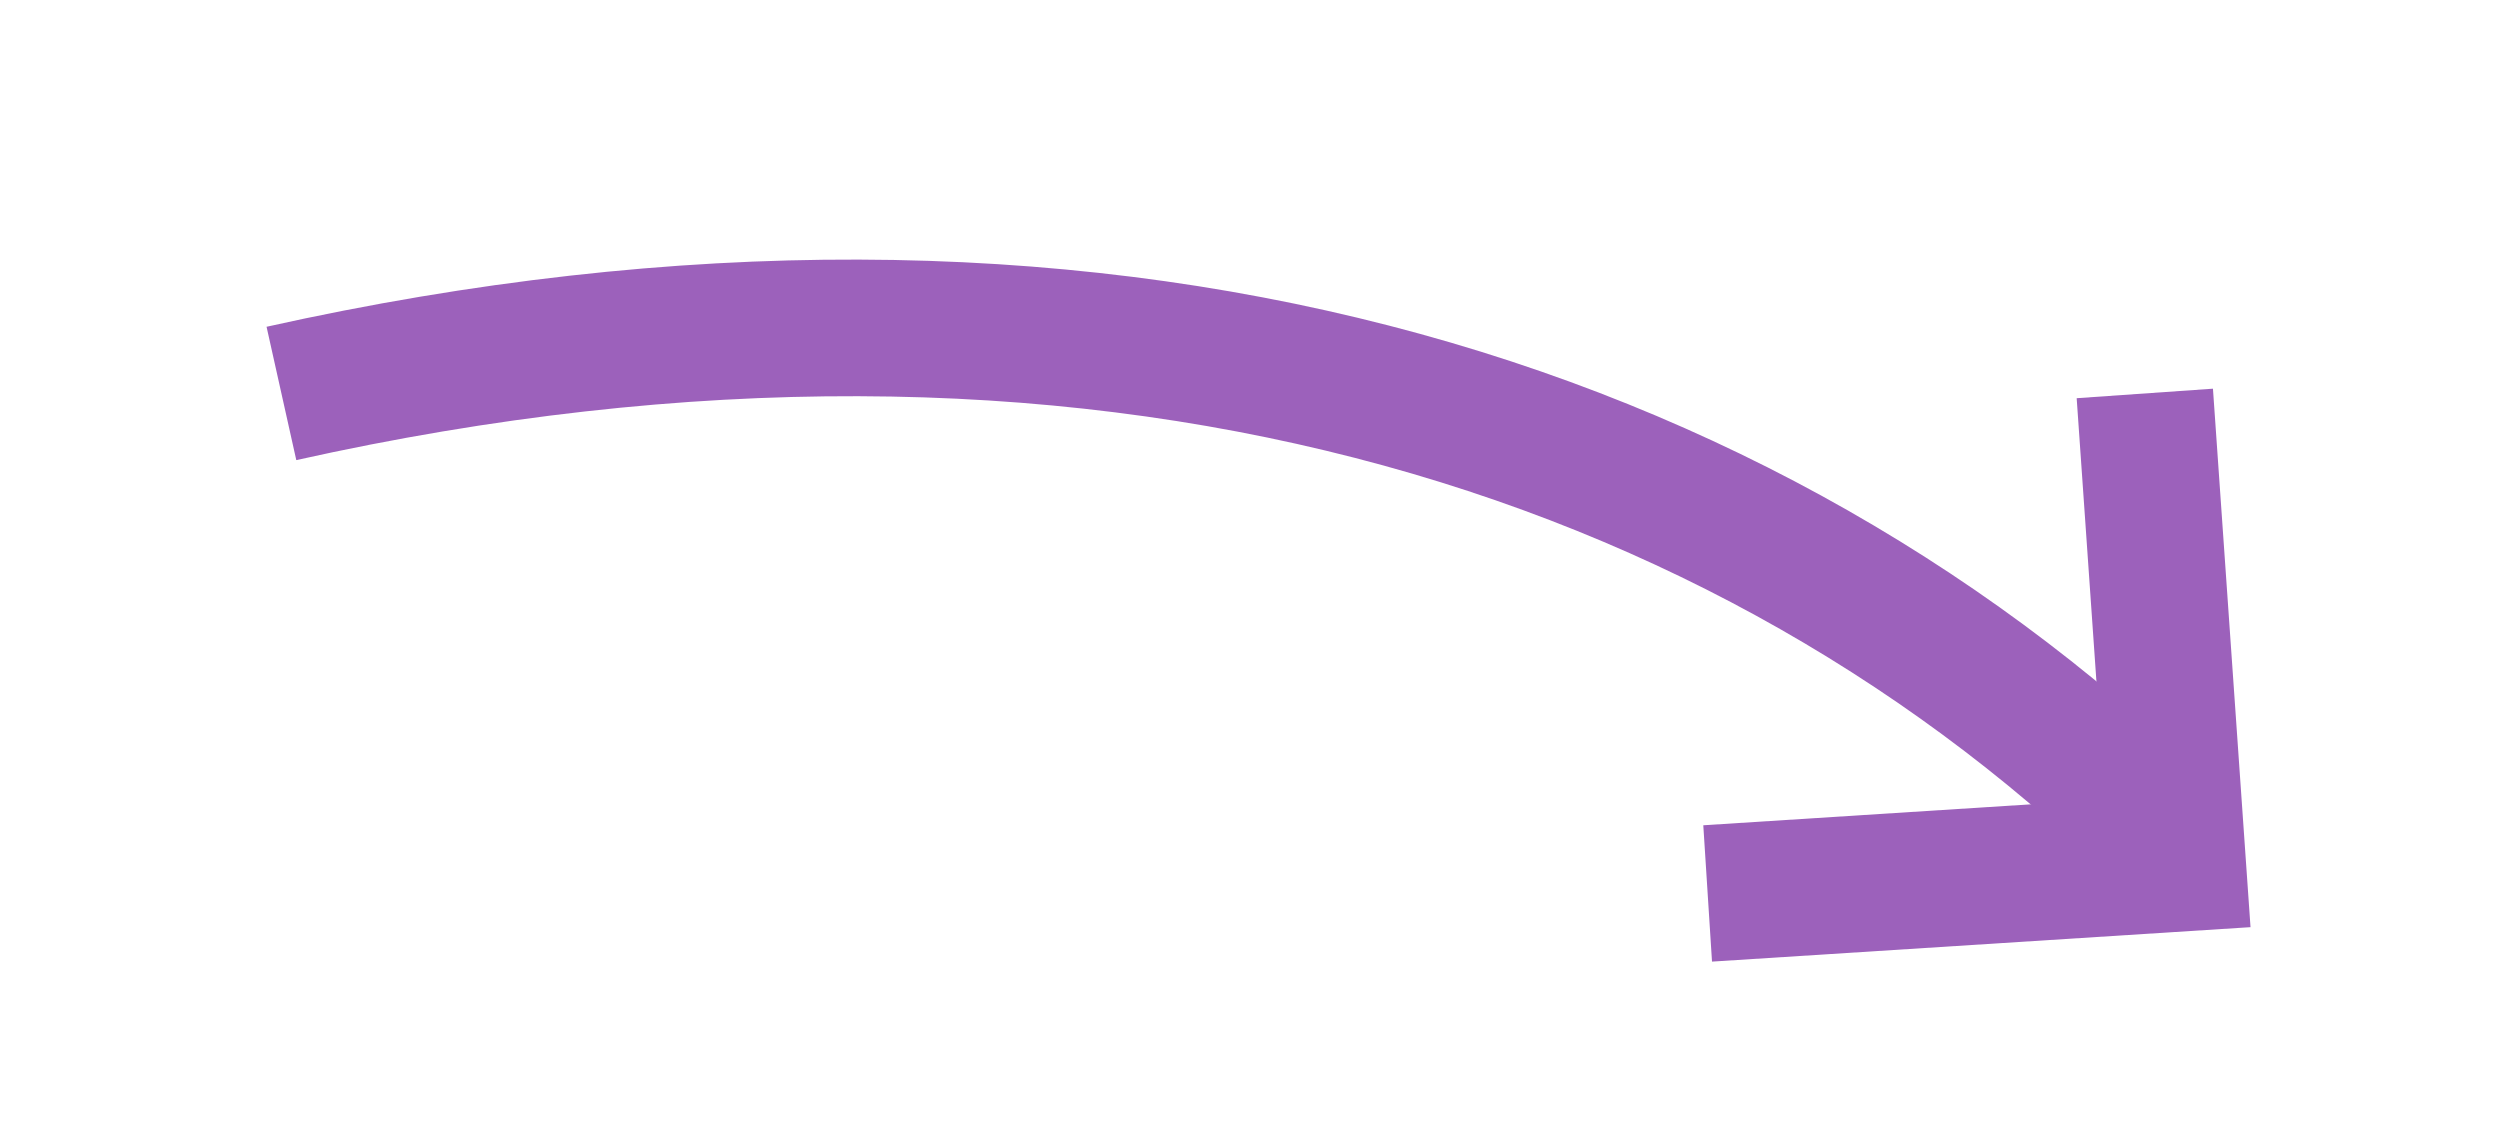
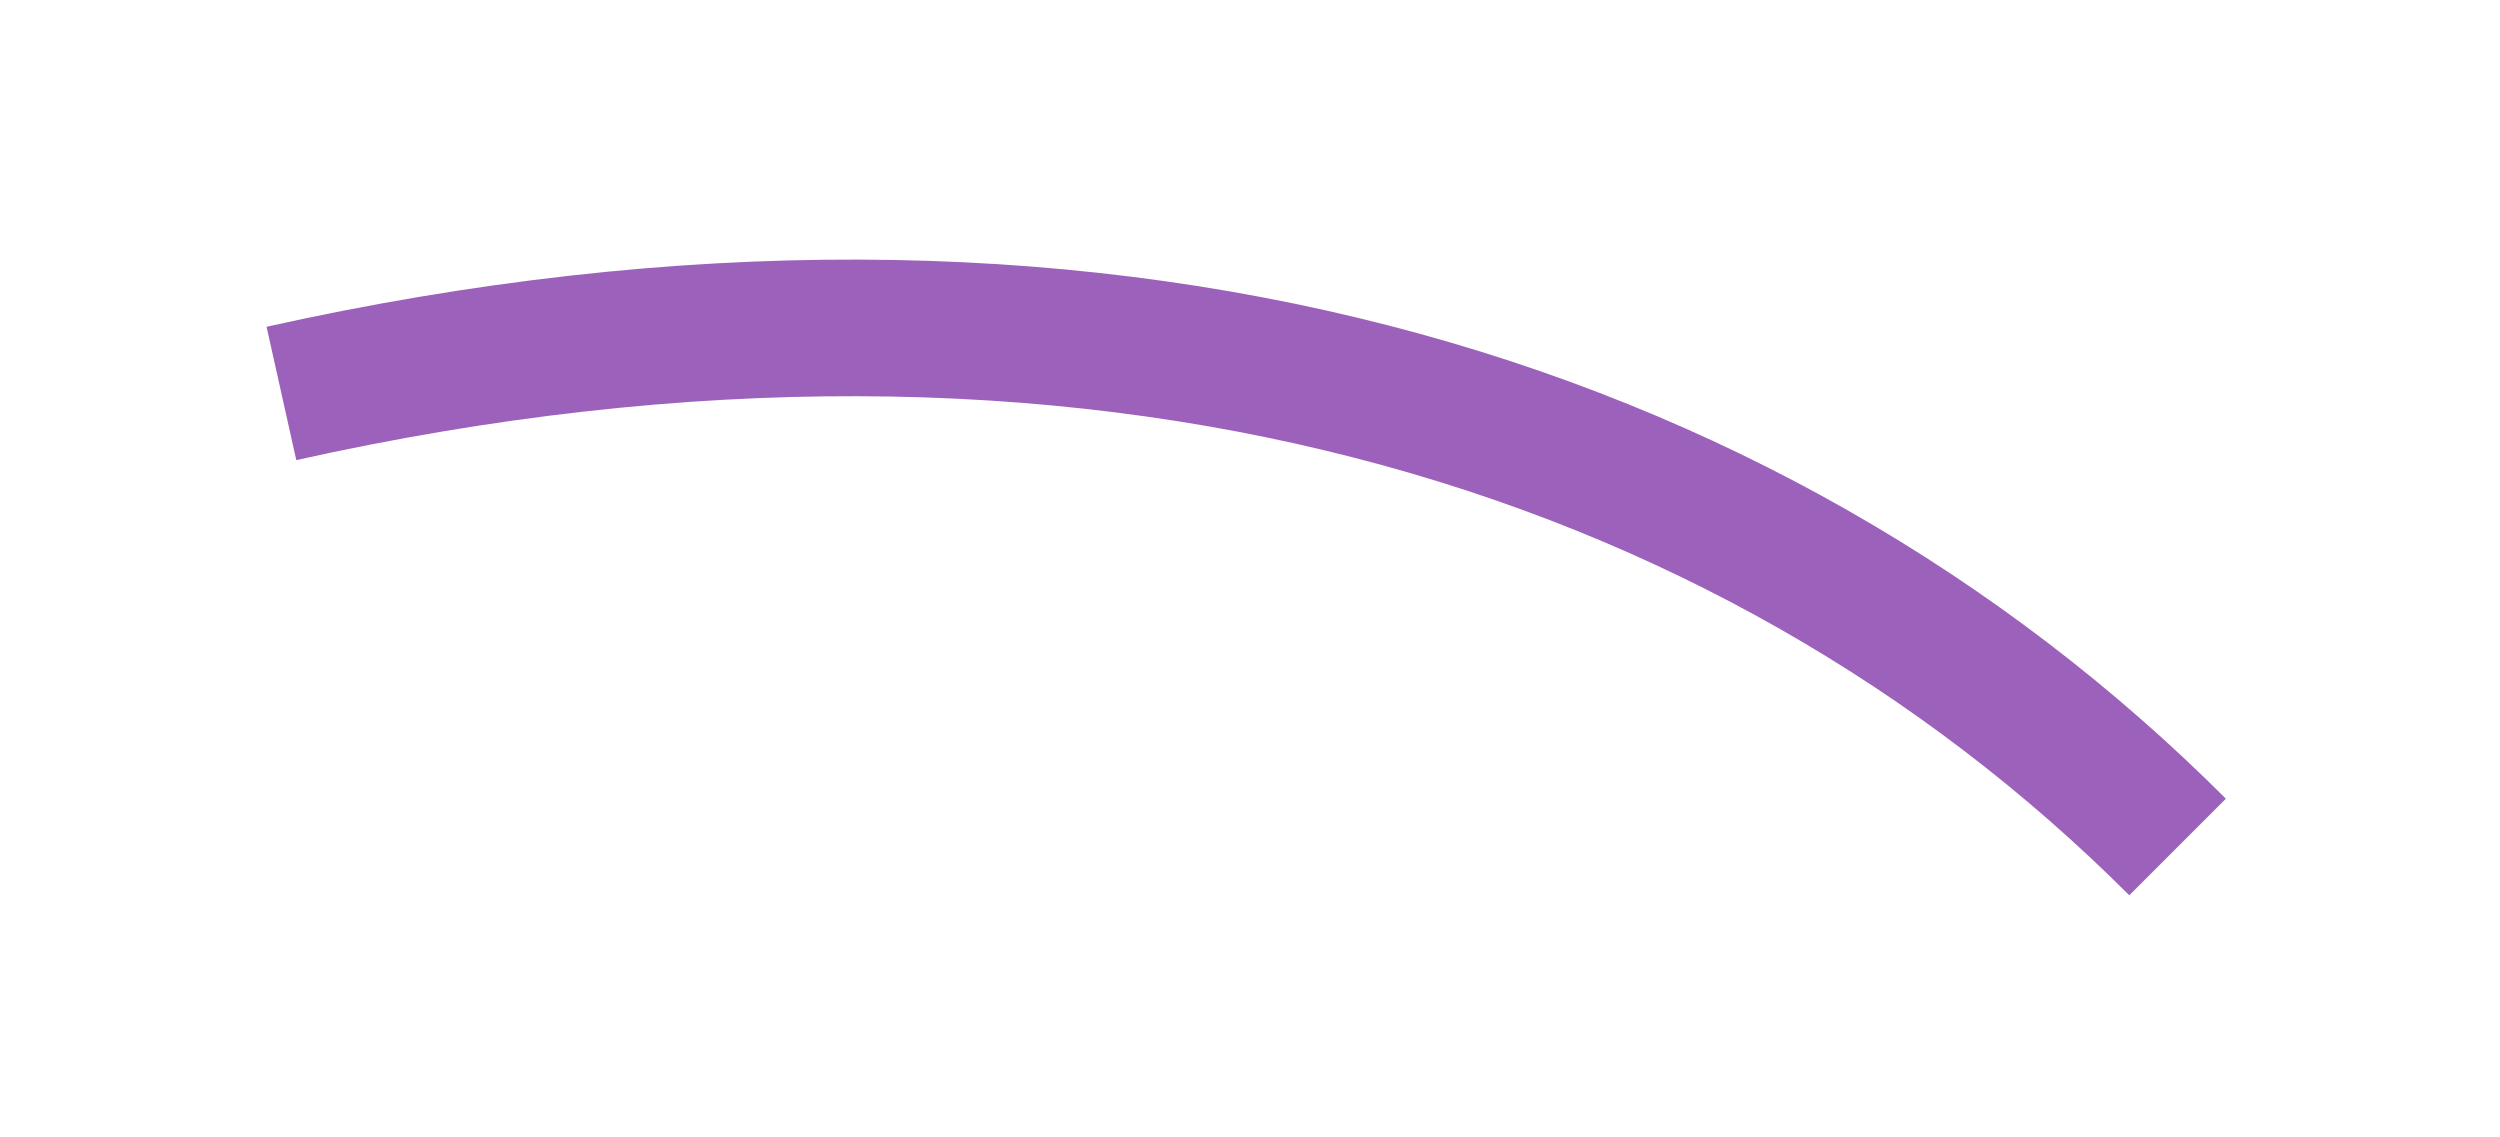
<svg xmlns="http://www.w3.org/2000/svg" id="Layer_1" x="0px" y="0px" viewBox="0 0 91.5 41.6" style="enable-background:new 0 0 91.5 41.6;" xml:space="preserve">
  <style type="text/css"> .st0{fill:none;stroke:#9C61BB;stroke-width:5;stroke-miterlimit:10;} </style>
  <g>
    <path class="st0" d="M10.3,14.4C39.9,7.8,64,15.3,79.7,31" />
-     <polyline class="st0" points="62.5,32.7 79.7,31.6 78.5,14.4 " />
  </g>
</svg>